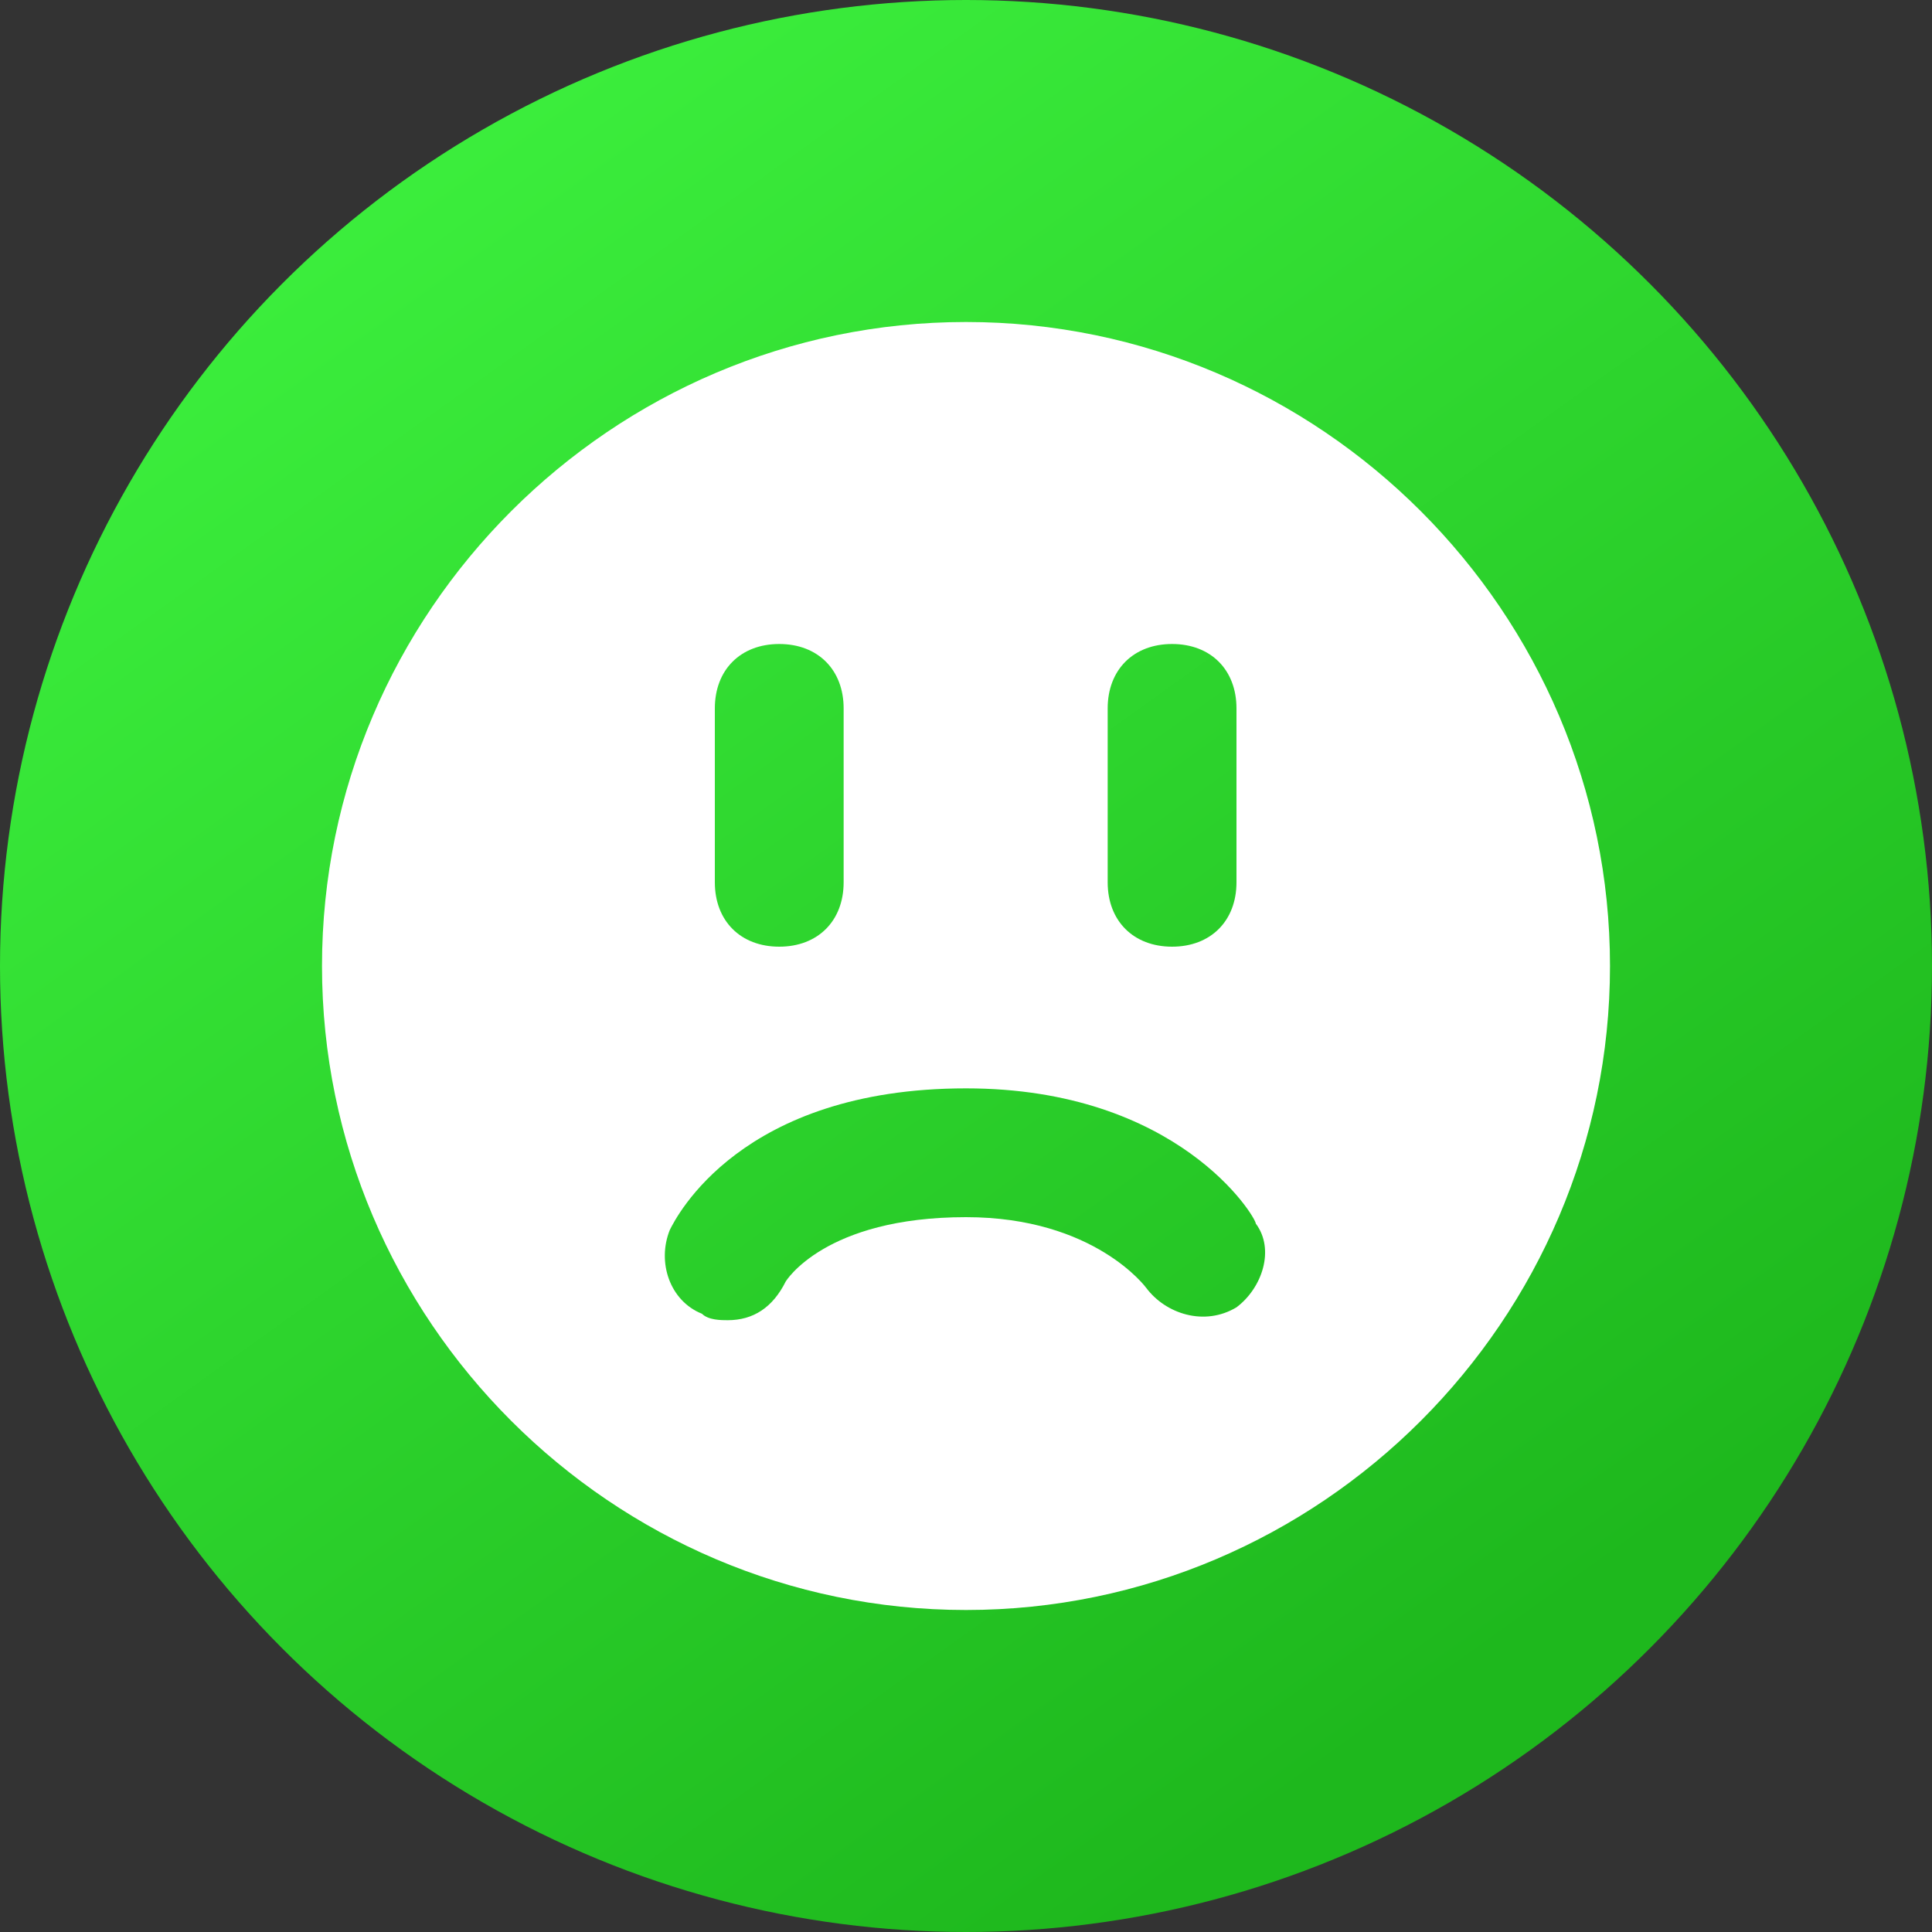
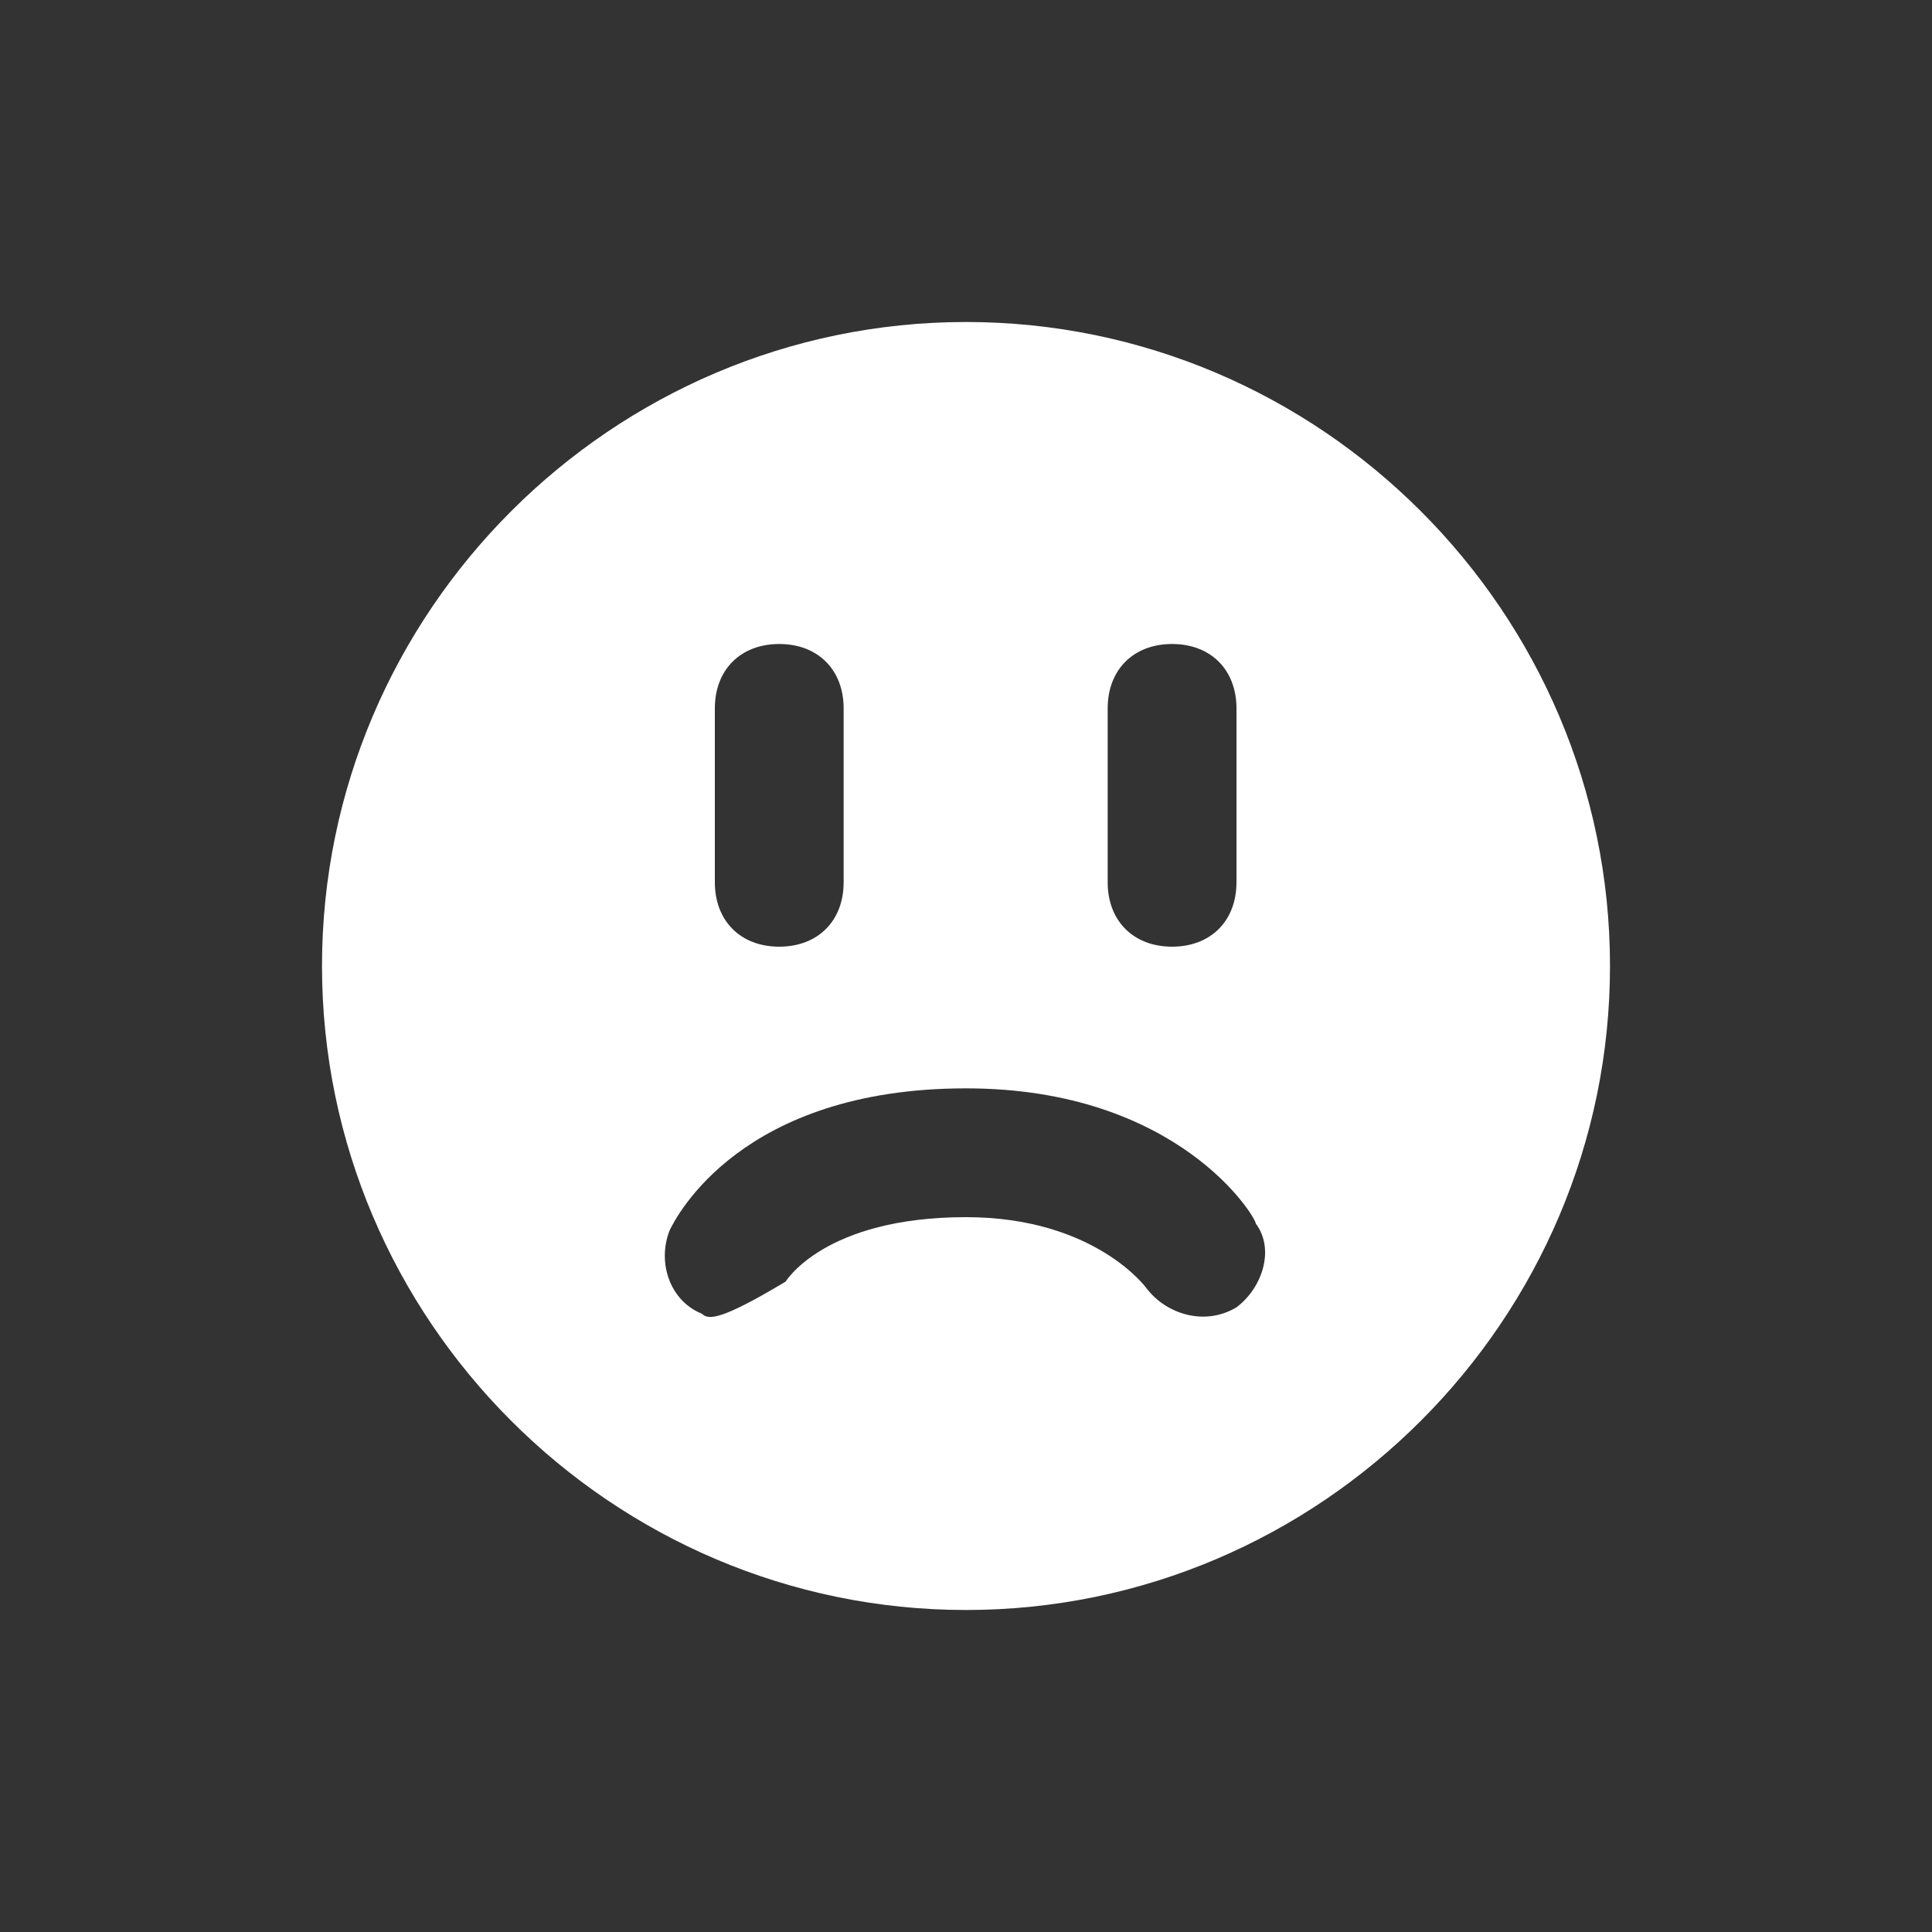
<svg xmlns="http://www.w3.org/2000/svg" width="30px" height="30px" viewBox="0 0 30 30" version="1.1">
  <rect x="0" y="0" width="30" height="30" fill="#333333" stroke="none" />
  <title>1-icon6</title>
  <desc>Created with Sketch.</desc>
  <defs>
    <linearGradient x1="24.139%" y1="0%" x2="82.536%" y2="81.524%" id="linearGradient-1">
      <stop stop-color="#3DF13E" offset="0%" />
      <stop stop-color="#1EB81D" offset="100%" />
    </linearGradient>
  </defs>
  <g id="页面-1" stroke="none" stroke-width="1" fill="none" fill-rule="evenodd">
    <g id="MobiSaver-free" transform="translate(-652, -2121)">
      <g id="1-icon6" transform="translate(652, 2121)">
-         <circle id="椭圆形备份-8" fill="url(#linearGradient-1)" cx="15" cy="15" r="15" />
-         <path d="M15,5 C9.5,5 5,9.5 5,15 C5,20.5 9.5,25 15,25 C20.5,25 25,20.5 25,15 C25,9.5 20.5,5 15,5 Z M17.2,11 C17.2,10.4 17.6,10 18.2,10 C18.8,10 19.2,10.4 19.2,11 L19.2,13.7 C19.2,14.3 18.8,14.7 18.2,14.7 C17.6,14.7 17.2,14.3 17.2,13.7 L17.2,11 Z M11.1,11 C11.1,10.4 11.5,10 12.1,10 C12.7,10 13.1,10.4 13.1,11 L13.1,13.7 C13.1,14.3 12.7,14.7 12.1,14.7 C11.5,14.7 11.1,14.3 11.1,13.7 L11.1,11 Z M19.2,20.3 C18.7,20.6 18.1,20.4 17.8,20 C17.8,20 17,18.9 15,18.9 C12.8,18.9 12.2,19.9 12.2,19.9 C12,20.3 11.7,20.5 11.3,20.5 C11.2,20.5 11,20.5 10.9,20.4 C10.4,20.2 10.2,19.6 10.4,19.1 C10.5,18.9 11.5,16.9 15,16.9 C18.3,16.9 19.5,18.9 19.5,19 C19.8,19.4 19.6,20 19.2,20.3 Z" id="形状" fill="#FFFFFF" fill-rule="nonzero" />
+         <path d="M15,5 C9.5,5 5,9.5 5,15 C5,20.5 9.5,25 15,25 C20.5,25 25,20.5 25,15 C25,9.5 20.5,5 15,5 Z M17.2,11 C17.2,10.4 17.6,10 18.2,10 C18.8,10 19.2,10.4 19.2,11 L19.2,13.7 C19.2,14.3 18.8,14.7 18.2,14.7 C17.6,14.7 17.2,14.3 17.2,13.7 L17.2,11 Z M11.1,11 C11.1,10.4 11.5,10 12.1,10 C12.7,10 13.1,10.4 13.1,11 L13.1,13.7 C13.1,14.3 12.7,14.7 12.1,14.7 C11.5,14.7 11.1,14.3 11.1,13.7 L11.1,11 Z M19.2,20.3 C18.7,20.6 18.1,20.4 17.8,20 C17.8,20 17,18.9 15,18.9 C12.8,18.9 12.2,19.9 12.2,19.9 C11.2,20.5 11,20.5 10.9,20.4 C10.4,20.2 10.2,19.6 10.4,19.1 C10.5,18.9 11.5,16.9 15,16.9 C18.3,16.9 19.5,18.9 19.5,19 C19.8,19.4 19.6,20 19.2,20.3 Z" id="形状" fill="#FFFFFF" fill-rule="nonzero" />
      </g>
    </g>
  </g>
</svg>